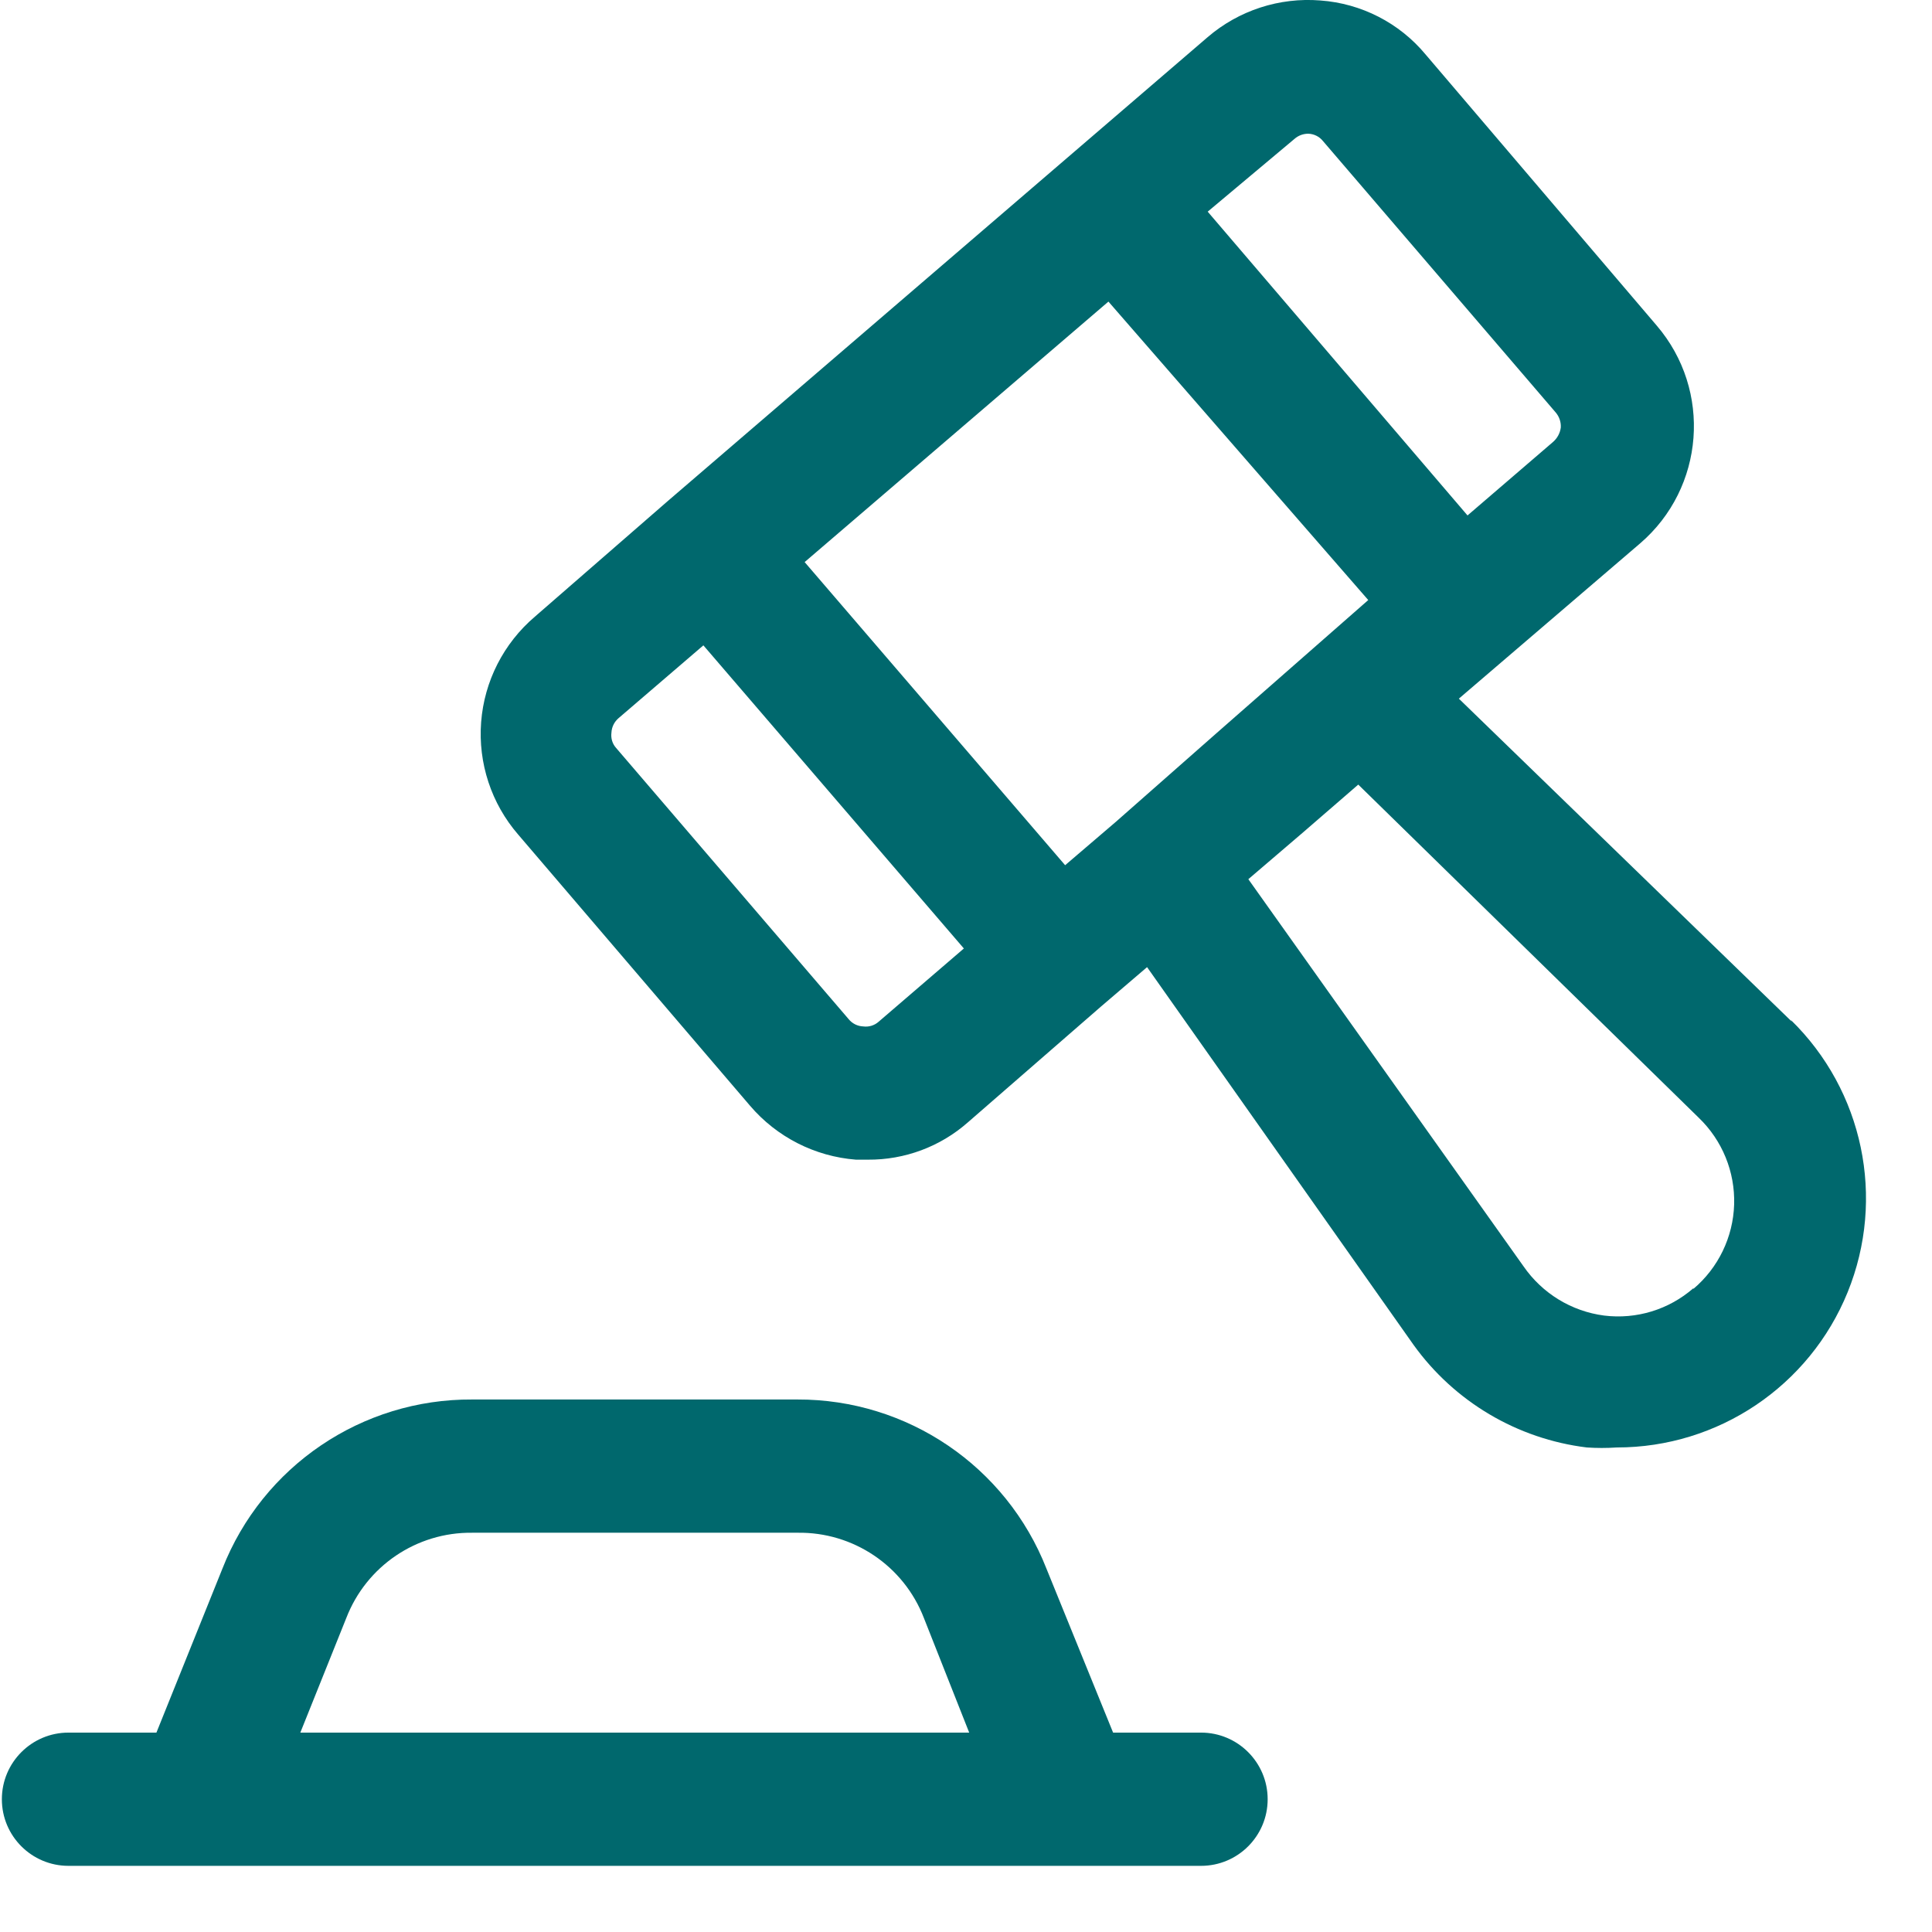
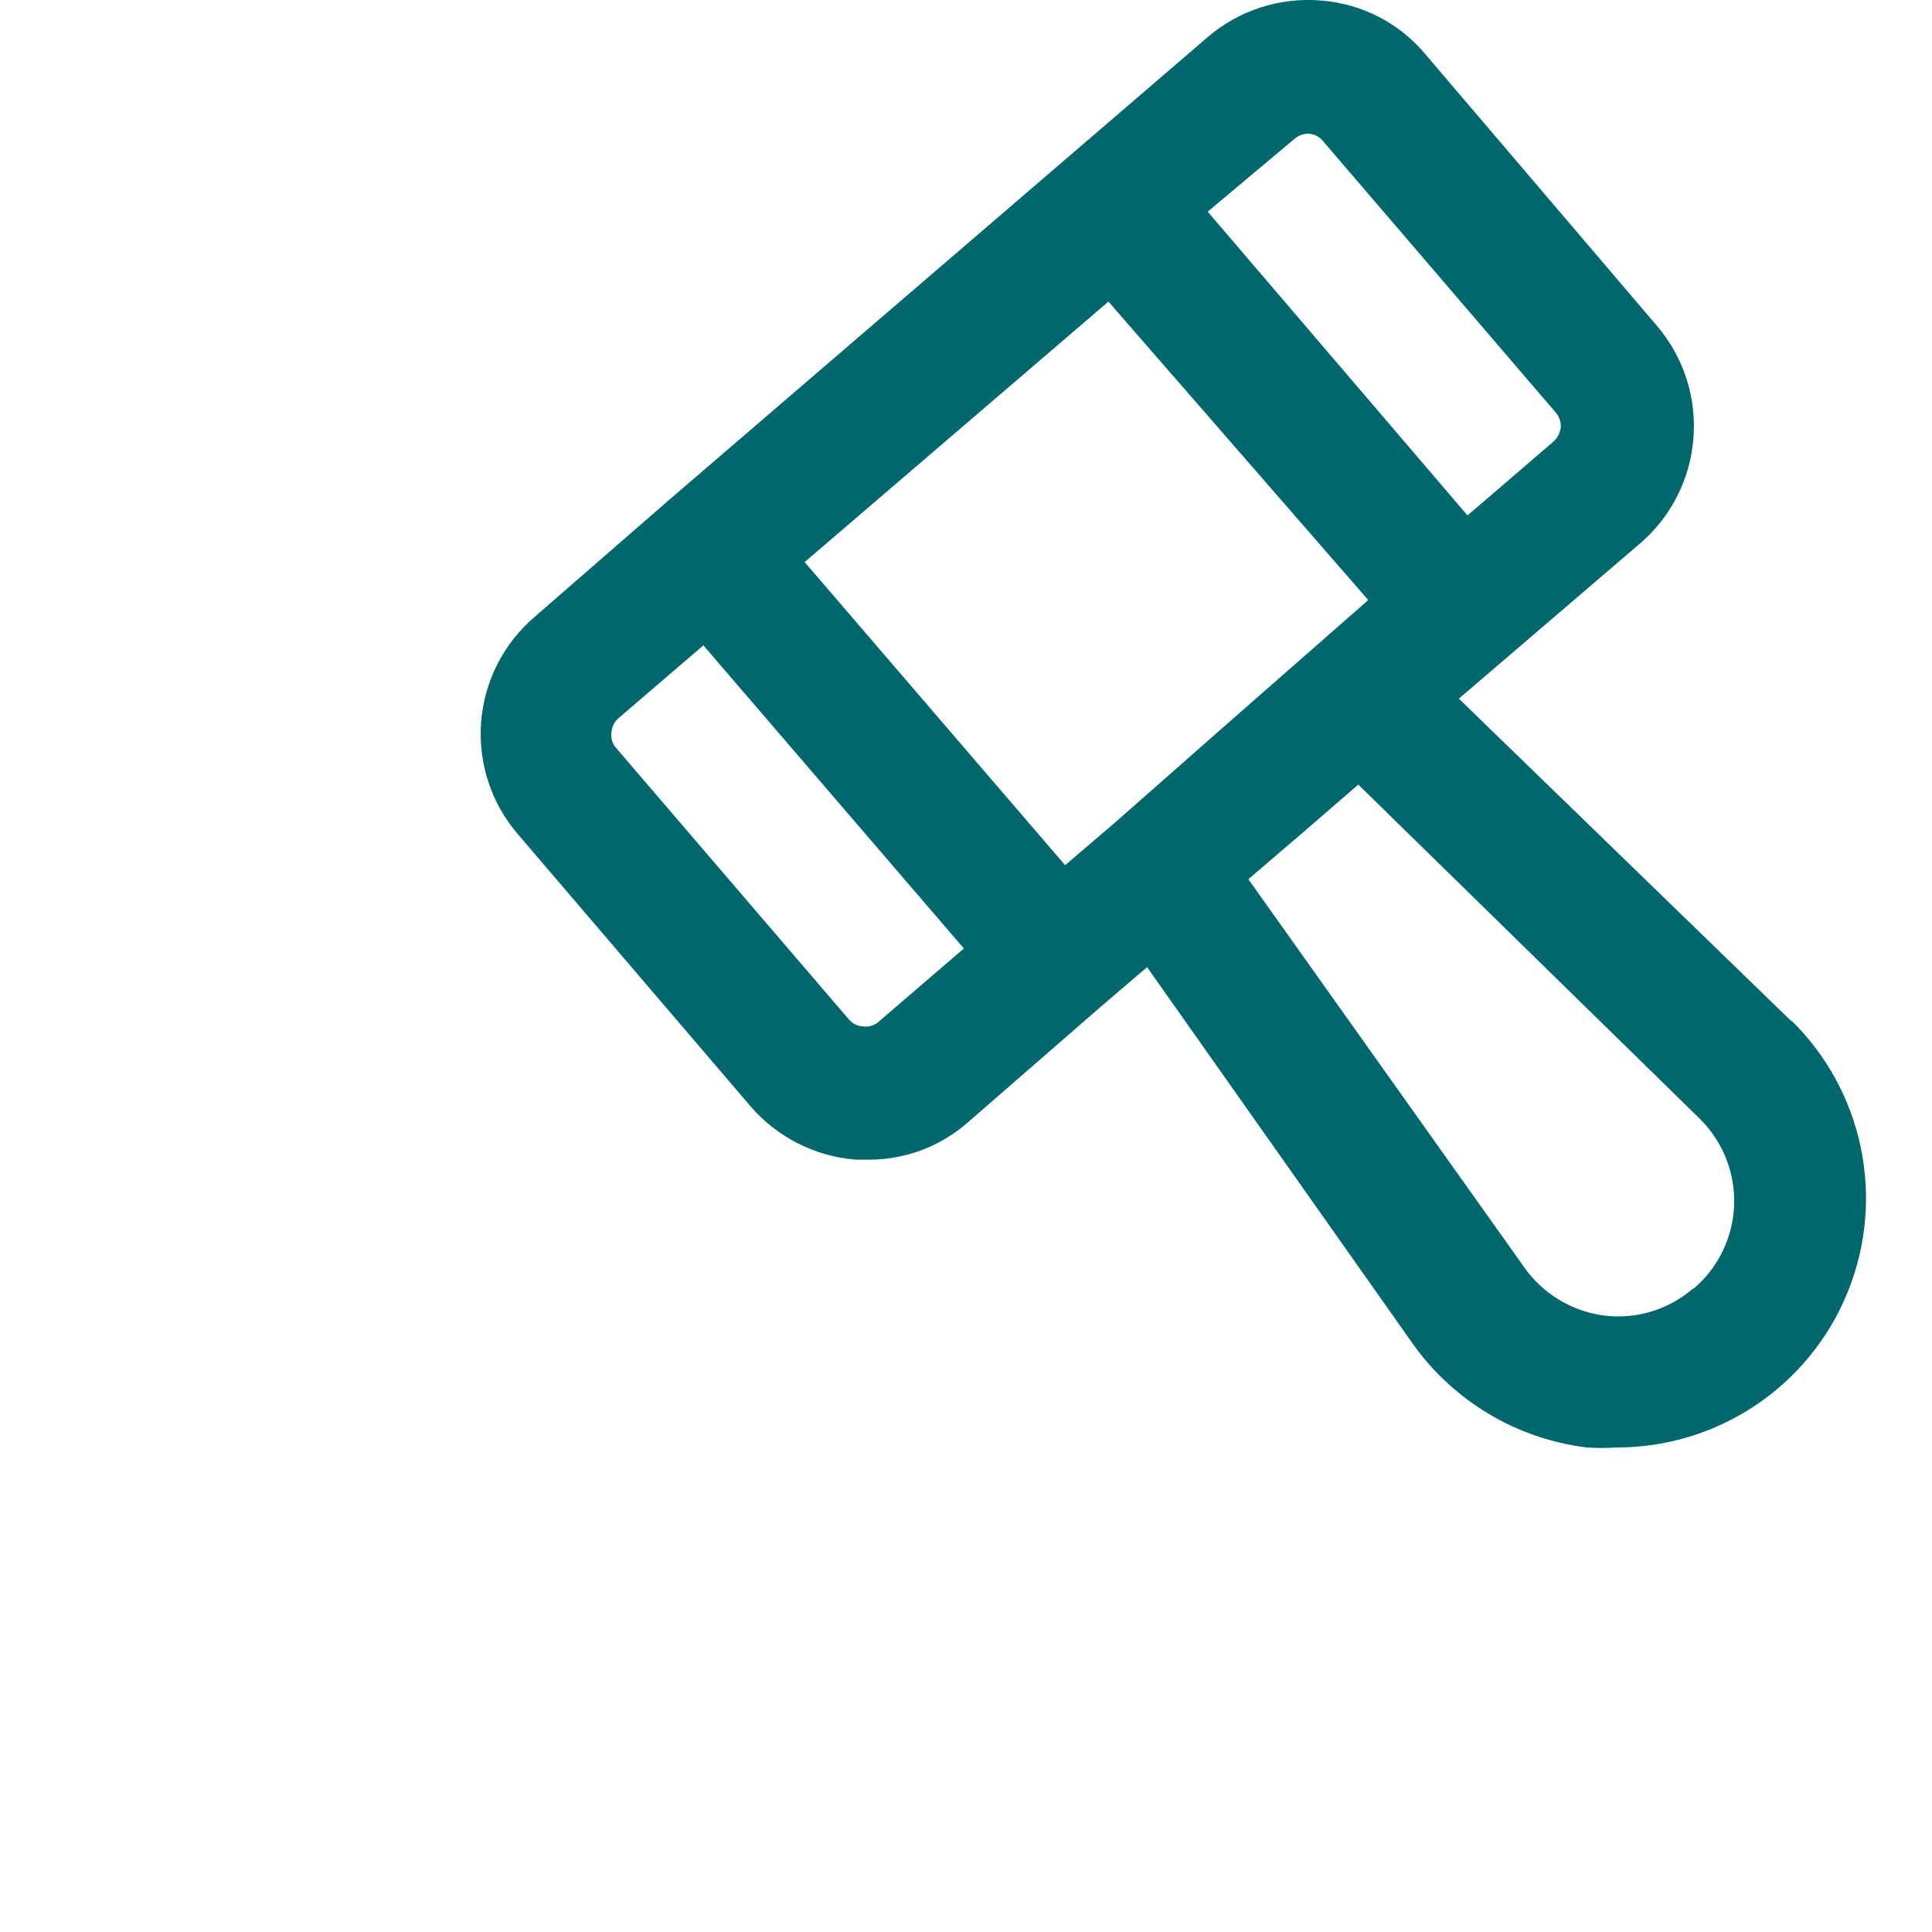
<svg xmlns="http://www.w3.org/2000/svg" width="29px" height="29px" viewBox="0 0 29 29" version="1.1">
  <title>Group 4</title>
  <g id="Page-1" stroke="none" stroke-width="1" fill="none" fill-rule="evenodd">
    <g id="Group-4" transform="translate(0.028, 0)" fill="#00686D" fill-rule="nonzero">
-       <path d="M18,26.007 L16.68,26.007 L15.68,23.547 C15.077,22.01 13.591,21.001 11.94,21.007 L7.06,21.007 C5.405,20.997 3.914,22.006 3.31,23.547 L2.32,26.007 L1,26.007 C0.448,26.007 0,26.455 0,27.007 C0,27.56 0.448,28.007 1,28.007 L18,28.007 C18.552,28.007 19,27.56 19,27.007 C19,26.455 18.552,26.007 18,26.007 Z M4.48,26.007 L5.17,24.287 C5.471,23.508 6.224,22.997 7.06,23.007 L11.94,23.007 C12.779,22.993 13.538,23.504 13.84,24.287 L14.52,26.007 L4.48,26.007 Z" id="Shape" />
      <path d="M26.87,15.337 L21.87,10.487 L24.59,8.157 C25.561,7.323 25.673,5.86 24.84,4.887 L21.37,0.817 C20.976,0.343 20.405,0.051 19.79,0.007 C19.176,-0.042 18.567,0.156 18.1,0.557 L10,7.517 L10,7.517 L8,9.257 C7.531,9.657 7.241,10.226 7.194,10.84 C7.147,11.454 7.347,12.062 7.75,12.527 L11.23,16.597 C11.632,17.068 12.204,17.359 12.82,17.407 L13,17.407 C13.552,17.411 14.086,17.212 14.5,16.847 L16.5,15.107 L16.5,15.107 L17.19,14.517 L21.19,20.187 C21.804,21.041 22.747,21.599 23.79,21.727 C23.94,21.737 24.09,21.737 24.24,21.727 C25.762,21.728 27.133,20.806 27.706,19.396 C28.279,17.986 27.941,16.369 26.85,15.307 L26.87,15.337 Z M16.72,12.337 L16.72,12.337 L15.96,12.987 L12.05,8.437 L16.61,4.527 L20.51,9.007 L18.23,11.007 L16.72,12.337 Z M19.61,2.007 L19.61,2.007 C19.696,2.01 19.777,2.05 19.83,2.117 L23.32,6.187 C23.376,6.251 23.405,6.333 23.4,6.417 C23.389,6.503 23.346,6.581 23.28,6.637 L22,7.737 L18.1,3.177 L19.4,2.087 C19.458,2.035 19.532,2.007 19.61,2.007 L19.61,2.007 Z M12.93,15.407 C12.844,15.404 12.764,15.364 12.71,15.297 L9.22,11.227 C9.164,11.165 9.139,11.081 9.15,10.997 C9.154,10.912 9.194,10.832 9.26,10.777 L10.53,9.687 L14.44,14.237 L13.16,15.337 C13.097,15.393 13.013,15.418 12.93,15.407 Z M25.39,19.337 C25.022,19.658 24.535,19.807 24.05,19.747 C23.56,19.683 23.121,19.414 22.84,19.007 L18.71,13.197 L19.54,12.487 L20.36,11.777 L25.47,16.777 C25.824,17.117 26.017,17.59 26.002,18.08 C25.987,18.57 25.764,19.031 25.39,19.347 L25.39,19.337 Z" id="Shape" />
    </g>
  </g>
</svg>